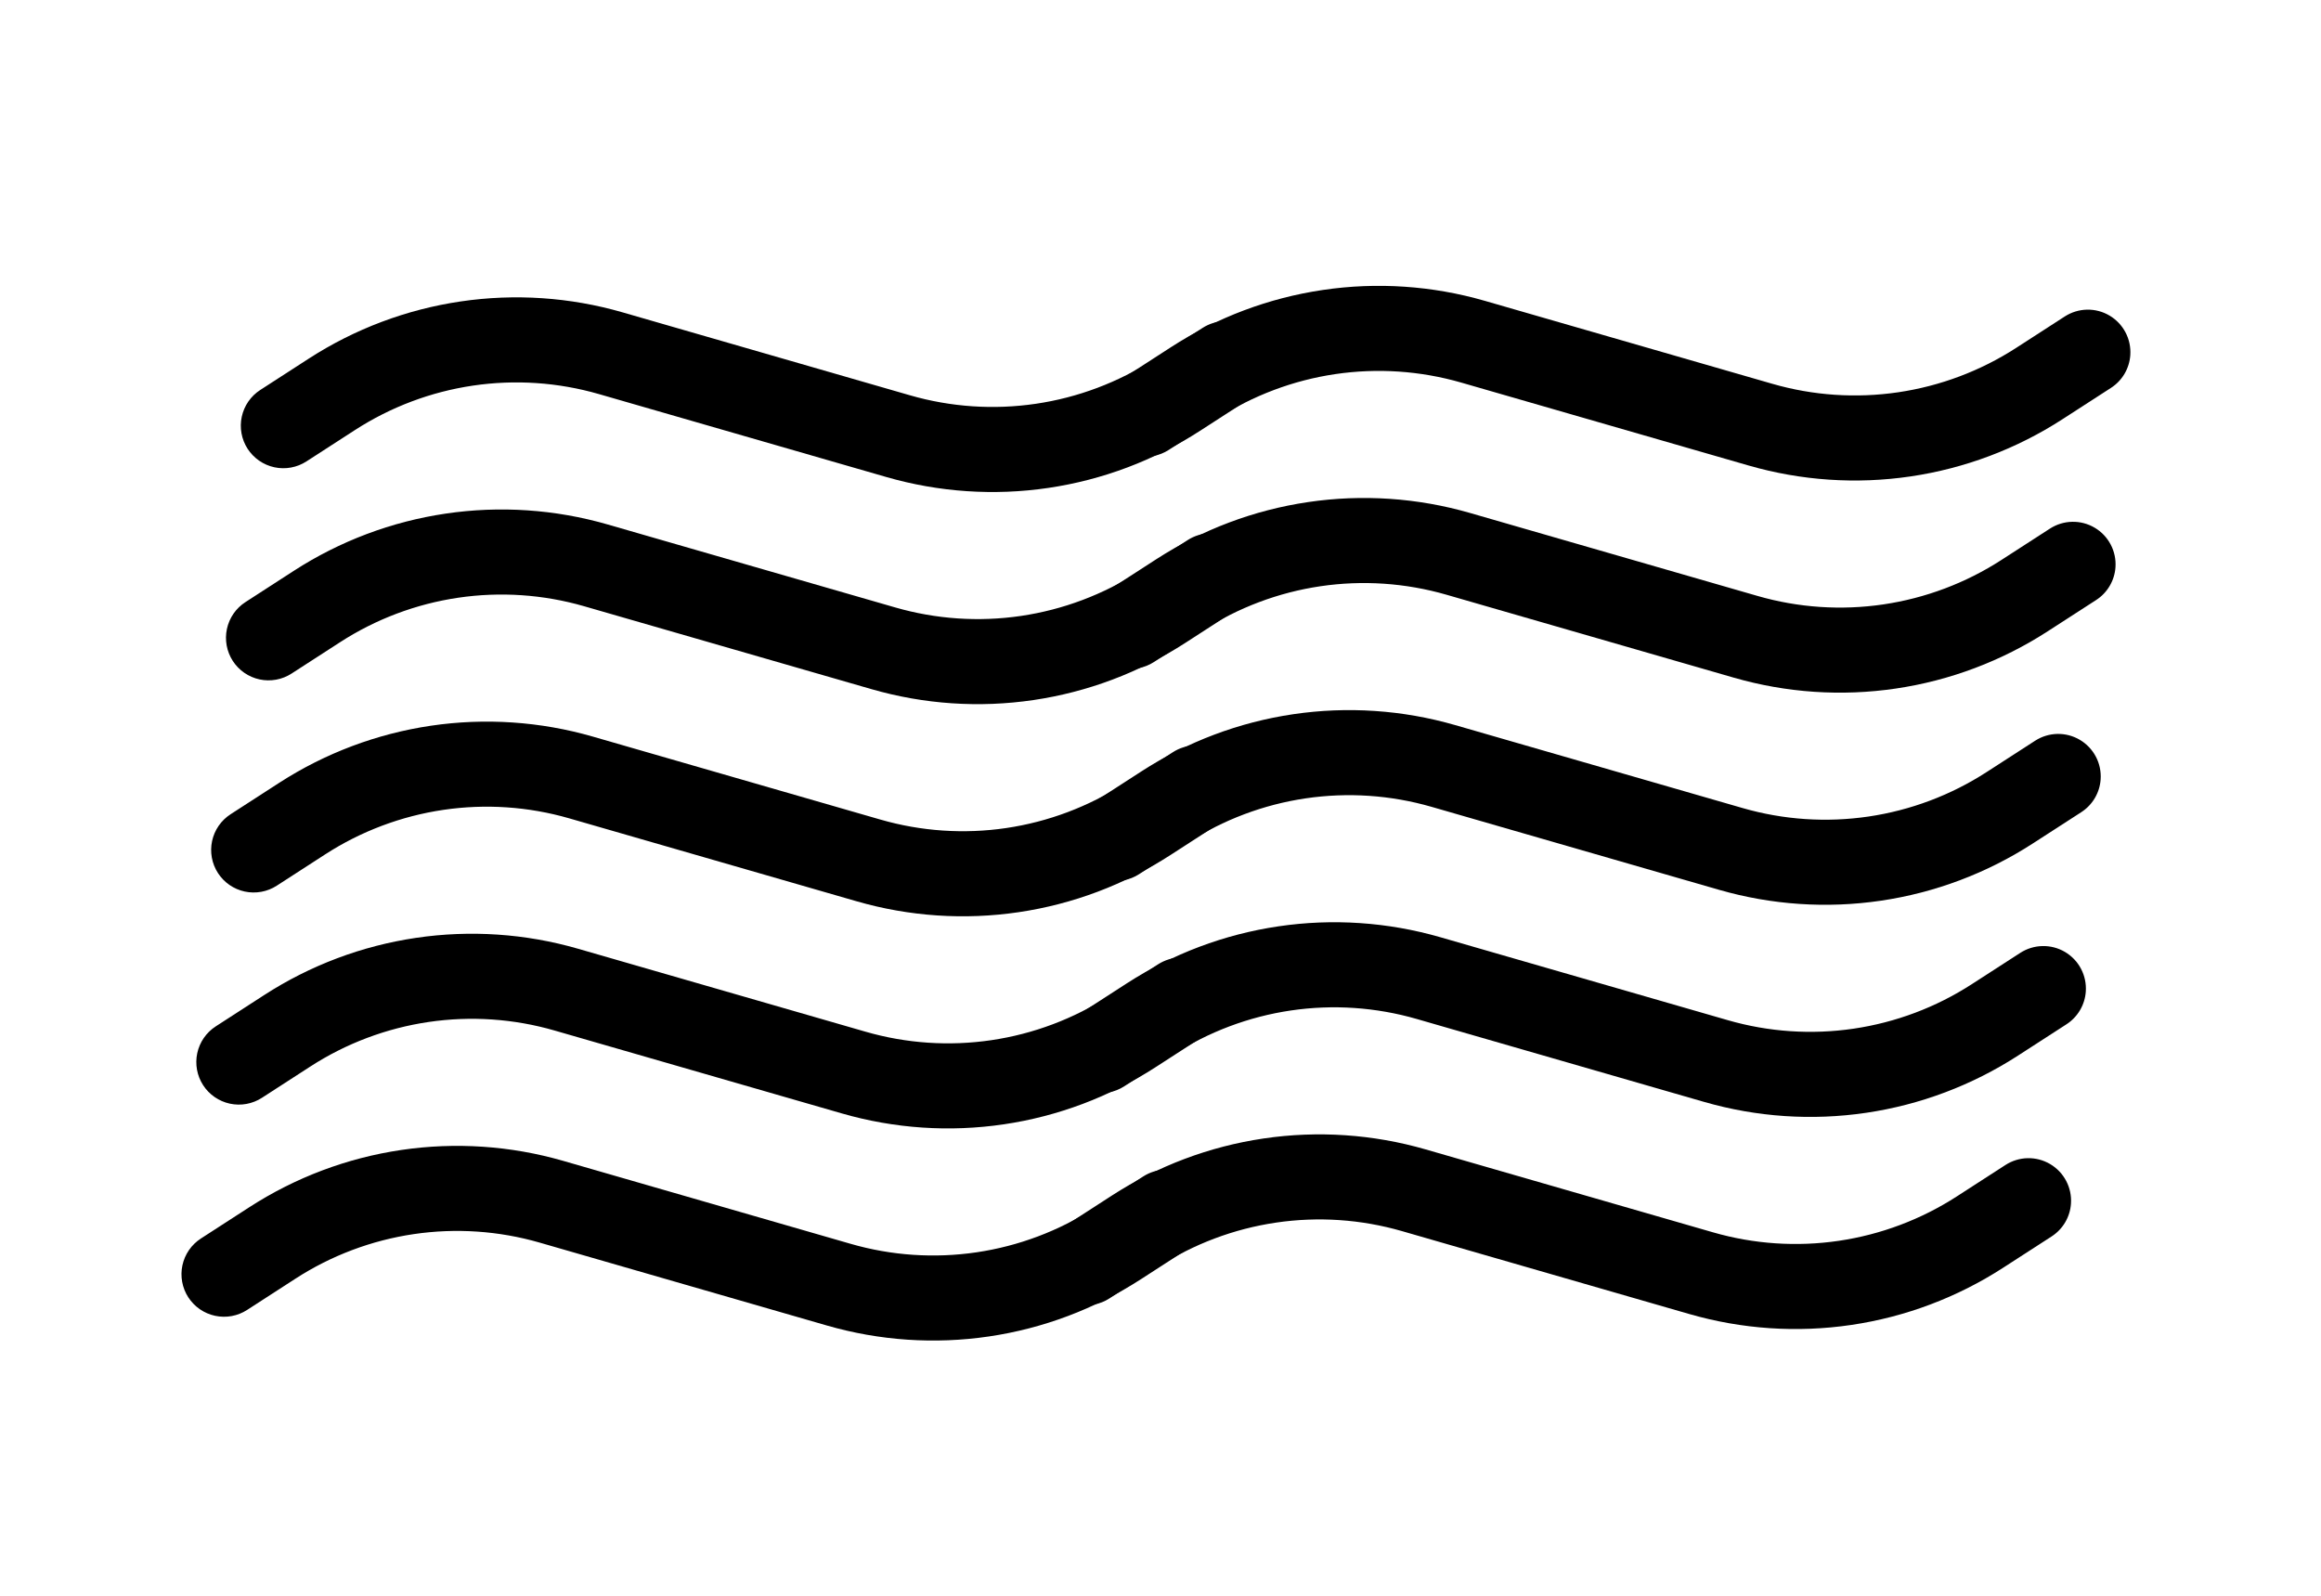
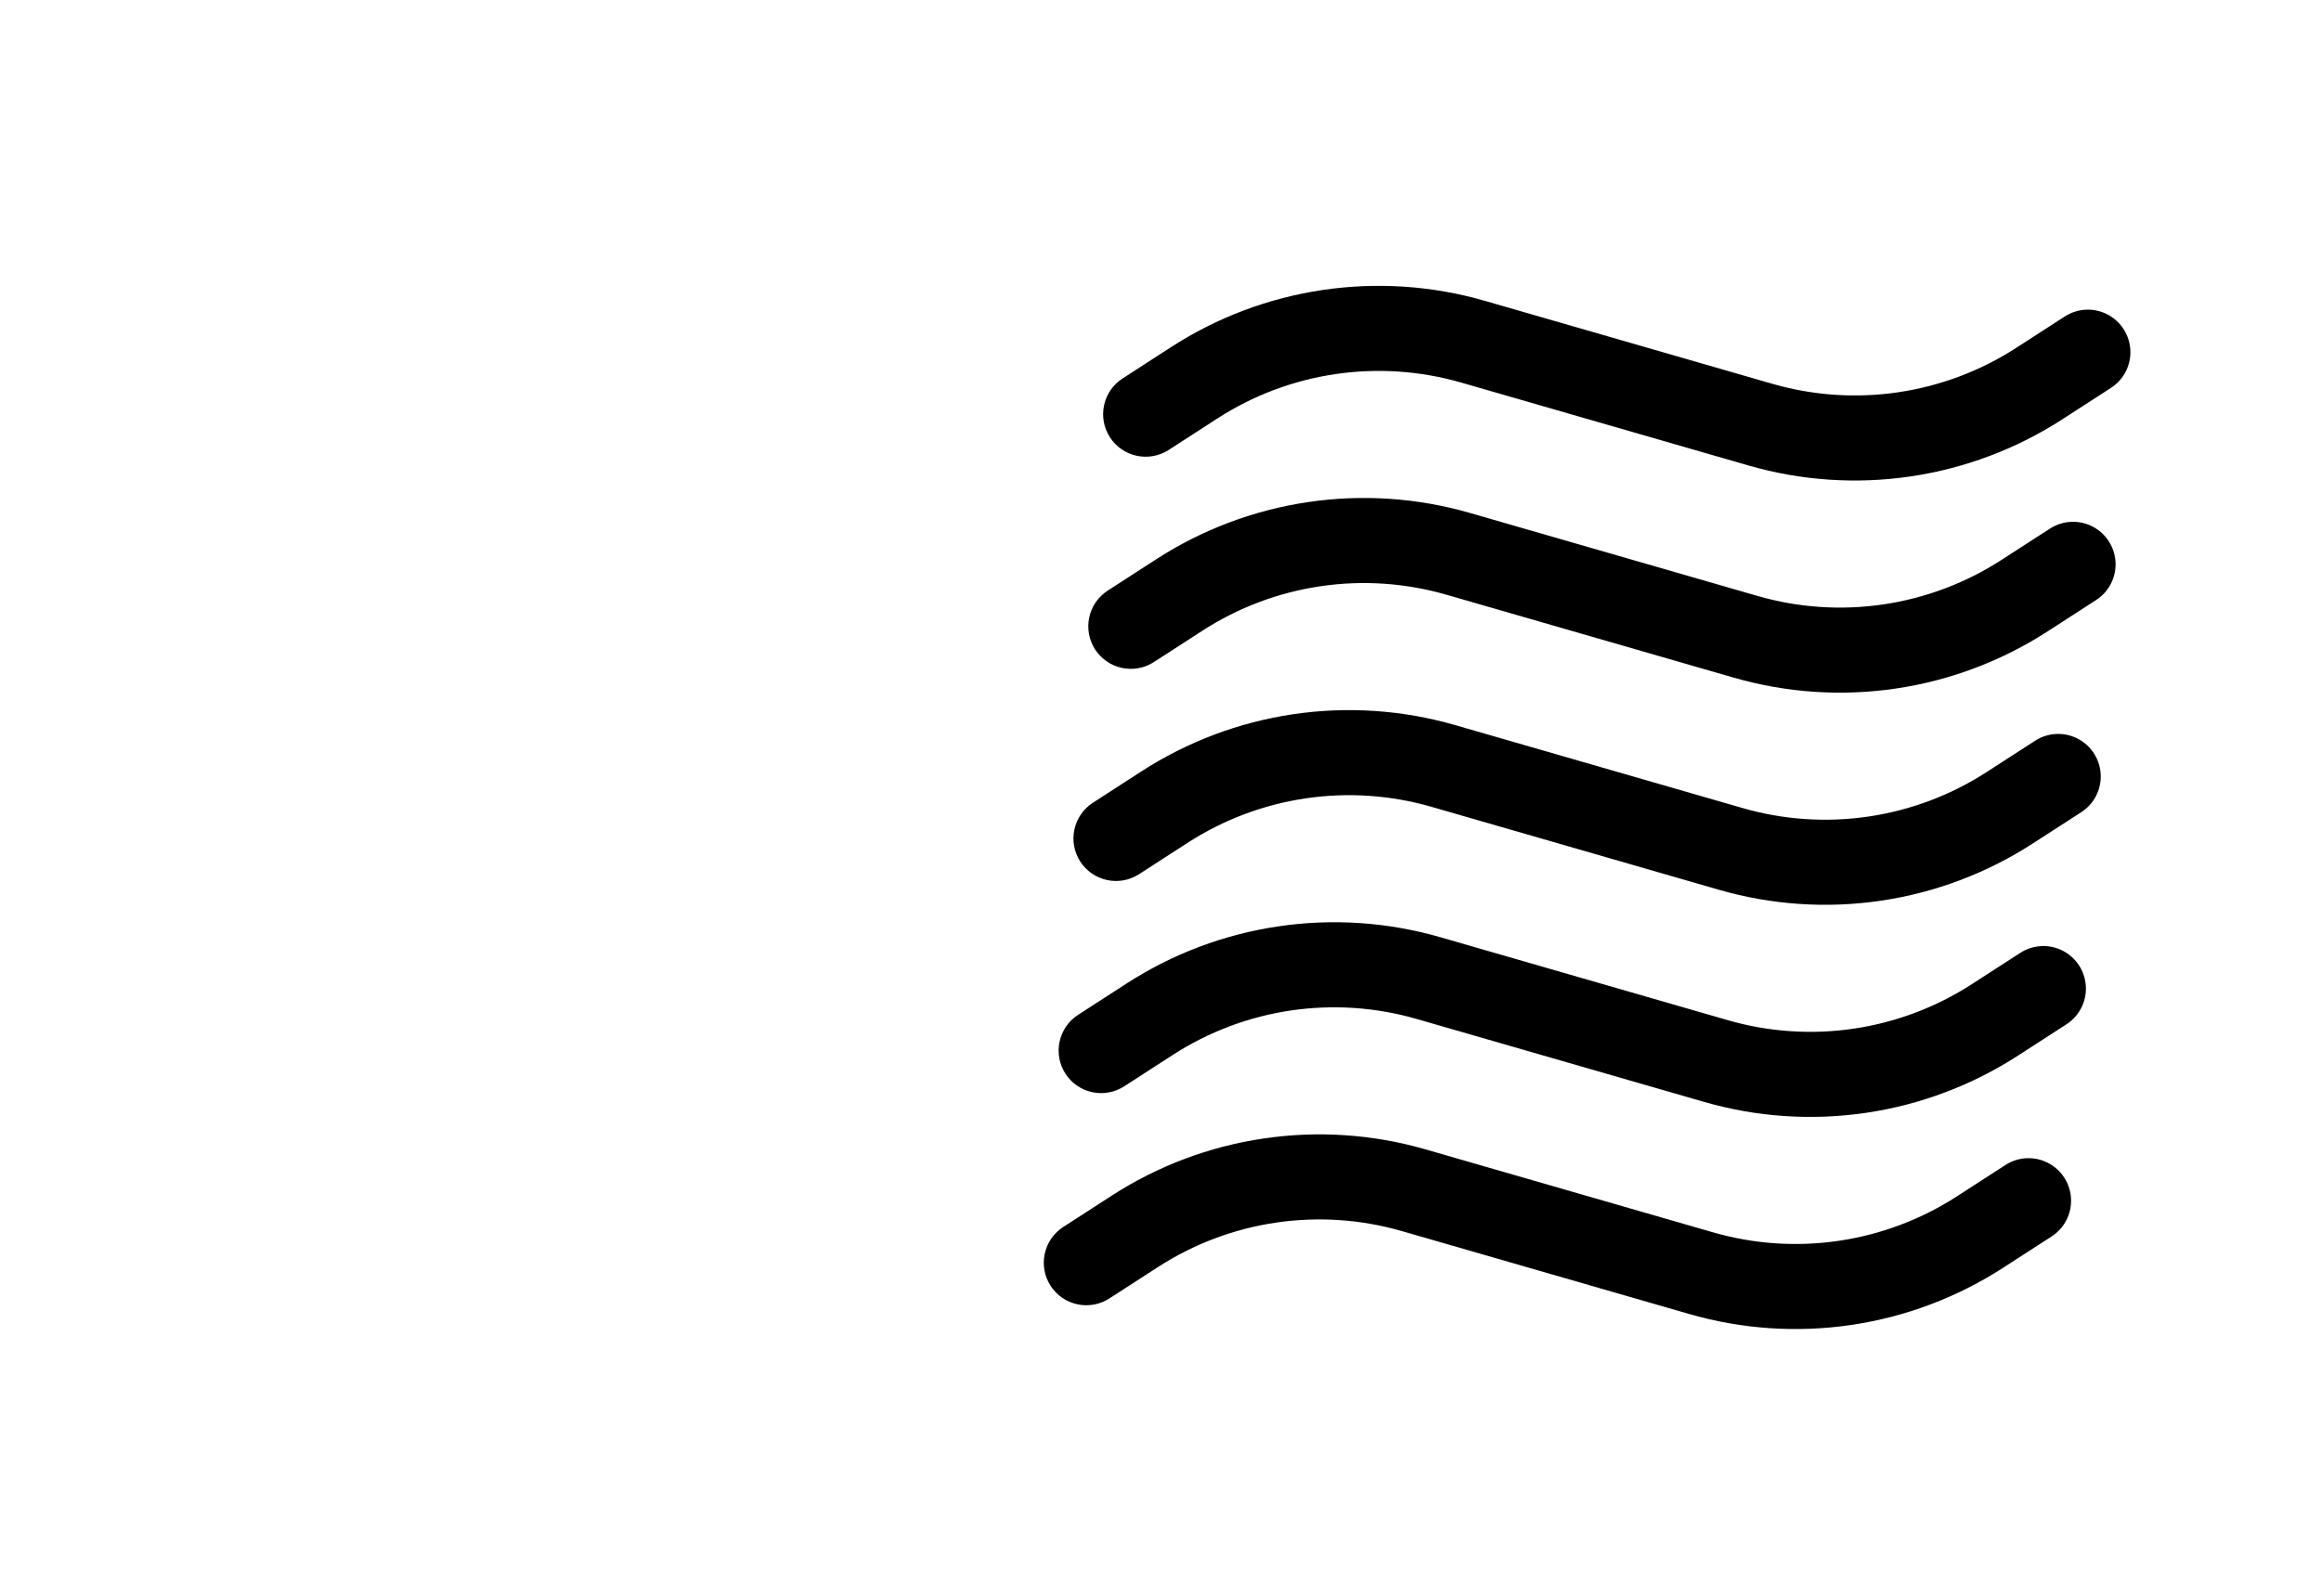
<svg xmlns="http://www.w3.org/2000/svg" width="192" height="132" viewBox="0 0 192 132" fill="none">
-   <path d="M15.07 106.035C14.987 105.581 14.993 105.115 15.091 104.663C15.188 104.212 15.372 103.783 15.635 103.403C15.897 103.023 16.233 102.698 16.621 102.447L20.631 99.855C24.433 97.398 28.717 95.784 33.196 95.124C37.674 94.463 42.243 94.771 46.592 96.026L70.362 102.886C73.745 103.864 77.298 104.103 80.781 103.59C84.265 103.076 87.597 101.821 90.554 99.909L94.565 97.318C95.114 96.964 95.75 96.769 96.403 96.755C97.056 96.742 97.699 96.911 98.262 97.243C98.824 97.575 99.284 98.057 99.588 98.635C99.892 99.212 100.029 99.863 99.984 100.514C99.947 101.06 99.783 101.59 99.505 102.061C99.227 102.532 98.843 102.931 98.384 103.228L94.373 105.82C90.571 108.277 86.286 109.89 81.807 110.55C77.329 111.21 72.761 110.902 68.412 109.647L44.641 102.787C41.258 101.81 37.705 101.571 34.221 102.085C30.738 102.599 27.405 103.854 24.448 105.766L20.44 108.357C20.052 108.608 19.617 108.78 19.163 108.863C18.709 108.946 18.242 108.938 17.791 108.841C17.339 108.744 16.911 108.559 16.531 108.297C16.151 108.034 15.826 107.7 15.575 107.312C15.324 106.924 15.153 106.49 15.07 106.035ZM16.802 89.764C16.296 88.98 16.122 88.027 16.318 87.115C16.514 86.203 17.064 85.406 17.848 84.9L21.858 82.308C25.66 79.851 29.944 78.237 34.423 77.577C38.901 76.916 43.47 77.224 47.819 78.479L71.589 85.338C74.972 86.316 78.525 86.555 82.008 86.042C85.492 85.528 88.825 84.273 91.782 82.361L95.792 79.771C96.341 79.417 96.977 79.222 97.63 79.208C98.283 79.195 98.926 79.364 99.489 79.696C100.051 80.028 100.511 80.509 100.815 81.087C101.119 81.664 101.256 82.316 101.211 82.967C101.174 83.513 101.01 84.042 100.732 84.513C100.454 84.984 100.07 85.383 99.611 85.68L95.6 88.272C91.798 90.729 87.513 92.343 83.034 93.003C78.556 93.664 73.988 93.356 69.639 92.101L45.868 85.241C42.485 84.264 38.932 84.025 35.449 84.538C31.966 85.052 28.632 86.307 25.675 88.219L21.667 90.81C20.883 91.316 19.93 91.49 19.018 91.294C18.106 91.098 17.308 90.547 16.802 89.764ZM17.524 70.941C17.441 70.487 17.448 70.02 17.545 69.568C17.642 69.117 17.826 68.688 18.089 68.308C18.351 67.928 18.687 67.604 19.075 67.353L23.085 64.761C26.887 62.304 31.171 60.69 35.65 60.03C40.128 59.369 44.697 59.677 49.046 60.932L72.816 67.79C76.199 68.768 79.752 69.008 83.236 68.495C86.719 67.981 90.052 66.726 93.009 64.814L97.019 62.223C97.567 61.869 98.204 61.675 98.857 61.661C99.51 61.648 100.154 61.816 100.716 62.148C101.278 62.48 101.738 62.962 102.042 63.54C102.346 64.117 102.483 64.769 102.438 65.42C102.401 65.966 102.237 66.495 101.959 66.966C101.681 67.437 101.297 67.837 100.838 68.133L96.827 70.725C93.025 73.182 88.74 74.796 84.261 75.456C79.783 76.117 75.215 75.809 70.866 74.554L47.095 67.694C43.712 66.717 40.159 66.478 36.675 66.991C33.192 67.505 29.859 68.76 26.902 70.672L22.894 73.263C22.506 73.514 22.072 73.685 21.617 73.768C21.163 73.851 20.697 73.844 20.245 73.747C19.793 73.65 19.365 73.465 18.985 73.203C18.605 72.94 18.28 72.605 18.029 72.217C17.778 71.829 17.607 71.395 17.524 70.941ZM18.751 53.394C18.668 52.94 18.674 52.473 18.772 52.021C18.869 51.57 19.053 51.141 19.316 50.761C19.578 50.381 19.914 50.057 20.302 49.806L24.312 47.213C28.113 44.756 32.398 43.143 36.877 42.483C41.355 41.822 45.924 42.13 50.273 43.385L74.043 50.243C77.426 51.221 80.979 51.461 84.463 50.948C87.946 50.434 91.279 49.179 94.236 47.267L98.246 44.676C98.795 44.322 99.431 44.127 100.084 44.114C100.737 44.1 101.381 44.269 101.943 44.601C102.505 44.933 102.965 45.415 103.269 45.993C103.573 46.57 103.71 47.222 103.665 47.873C103.628 48.419 103.464 48.948 103.186 49.419C102.908 49.89 102.524 50.289 102.065 50.585L98.054 53.178C94.252 55.635 89.967 57.248 85.488 57.908C81.01 58.569 76.442 58.261 72.093 57.006L48.322 50.147C44.939 49.17 41.386 48.93 37.902 49.443C34.419 49.957 31.086 51.212 28.13 53.124L24.121 55.715C23.733 55.966 23.299 56.138 22.844 56.221C22.39 56.304 21.924 56.297 21.472 56.2C21.02 56.103 20.592 55.917 20.212 55.655C19.832 55.392 19.507 55.058 19.256 54.67C19.005 54.282 18.834 53.848 18.751 53.394ZM19.978 35.846C19.895 35.392 19.902 34.926 19.999 34.474C20.096 34.023 20.28 33.594 20.543 33.214C20.805 32.834 21.141 32.509 21.529 32.258L25.539 29.666C29.341 27.209 33.625 25.595 38.104 24.935C42.582 24.274 47.151 24.582 51.5 25.837L75.27 32.697C78.653 33.674 82.206 33.913 85.69 33.4C89.173 32.886 92.506 31.631 95.463 29.719L99.473 27.129C100.022 26.775 100.658 26.58 101.311 26.567C101.964 26.553 102.608 26.722 103.17 27.054C103.732 27.386 104.192 27.868 104.496 28.446C104.8 29.023 104.937 29.674 104.892 30.326C104.855 30.871 104.691 31.4 104.413 31.871C104.135 32.342 103.751 32.742 103.292 33.038L99.281 35.63C95.479 38.087 91.194 39.701 86.715 40.361C82.237 41.022 77.669 40.714 73.32 39.459L49.549 32.599C46.166 31.622 42.613 31.383 39.129 31.896C35.646 32.41 32.313 33.665 29.357 35.577L25.348 38.168C24.96 38.419 24.526 38.591 24.071 38.674C23.617 38.757 23.151 38.75 22.699 38.653C22.247 38.556 21.819 38.37 21.439 38.108C21.059 37.845 20.734 37.511 20.483 37.123C20.232 36.735 20.061 36.301 19.978 35.846Z" fill="black" />
  <path d="M86.402 105.084C86.319 104.63 86.327 104.163 86.424 103.711C86.521 103.26 86.706 102.831 86.968 102.451C87.231 102.071 87.566 101.747 87.954 101.496L91.964 98.903C95.766 96.446 100.05 94.833 104.529 94.173C109.007 93.512 113.576 93.82 117.925 95.075L141.695 101.934C145.078 102.912 148.631 103.151 152.115 102.638C155.598 102.124 158.931 100.869 161.887 98.957L165.898 96.366C166.447 96.012 167.083 95.817 167.736 95.803C168.389 95.79 169.033 95.959 169.595 96.291C170.157 96.623 170.616 97.105 170.92 97.683C171.224 98.26 171.362 98.912 171.317 99.563C171.28 100.109 171.116 100.638 170.838 101.109C170.56 101.58 170.176 101.979 169.717 102.276L165.705 104.867C161.903 107.325 157.619 108.938 153.14 109.598C148.662 110.258 144.093 109.95 139.744 108.695L115.974 101.836C112.591 100.859 109.038 100.619 105.554 101.133C102.071 101.647 98.738 102.902 95.782 104.814L91.773 107.405C91.385 107.656 90.951 107.828 90.496 107.911C90.042 107.994 89.576 107.987 89.124 107.89C88.672 107.793 88.244 107.607 87.864 107.345C87.484 107.082 87.159 106.748 86.908 106.36C86.657 105.972 86.485 105.538 86.402 105.084ZM88.135 88.813C87.629 88.029 87.455 87.076 87.651 86.164C87.847 85.252 88.397 84.455 89.181 83.948L93.191 81.356C96.993 78.899 101.277 77.285 105.756 76.625C110.234 75.964 114.803 76.272 119.152 77.527L142.922 84.386C146.305 85.364 149.858 85.603 153.342 85.09C156.825 84.576 160.159 83.321 163.115 81.409L167.125 78.819C167.674 78.465 168.31 78.27 168.963 78.257C169.616 78.243 170.26 78.412 170.822 78.744C171.384 79.076 171.843 79.558 172.147 80.135C172.451 80.713 172.589 81.364 172.544 82.016C172.507 82.561 172.343 83.09 172.065 83.561C171.787 84.032 171.403 84.432 170.944 84.728L166.932 87.32C163.13 89.777 158.846 91.391 154.367 92.051C149.889 92.712 145.32 92.404 140.971 91.149L117.201 84.29C113.818 83.313 110.265 83.073 106.781 83.586C103.298 84.1 99.966 85.355 97.009 87.267L93 89.858C92.216 90.364 91.263 90.539 90.351 90.343C89.439 90.147 88.641 89.597 88.135 88.813ZM88.856 69.989C88.773 69.535 88.781 69.069 88.878 68.617C88.975 68.166 89.16 67.737 89.422 67.357C89.684 66.977 90.02 66.652 90.408 66.401L94.418 63.809C98.22 61.352 102.504 59.738 106.983 59.078C111.461 58.417 116.03 58.725 120.379 59.98L144.149 66.84C147.532 67.817 151.085 68.056 154.569 67.543C158.052 67.029 161.386 65.774 164.342 63.862L168.352 61.272C168.901 60.918 169.537 60.723 170.19 60.709C170.843 60.696 171.487 60.865 172.049 61.197C172.611 61.529 173.07 62.01 173.374 62.587C173.678 63.165 173.816 63.817 173.771 64.469C173.734 65.014 173.57 65.543 173.292 66.014C173.014 66.485 172.63 66.885 172.171 67.181L168.159 69.772C164.357 72.23 160.073 73.844 155.594 74.504C151.116 75.165 146.547 74.857 142.198 73.602L118.428 66.742C115.045 65.765 111.492 65.526 108.008 66.039C104.525 66.553 101.193 67.808 98.236 69.72L94.227 72.311C93.839 72.562 93.405 72.734 92.95 72.817C92.496 72.9 92.03 72.892 91.578 72.795C91.127 72.698 90.698 72.513 90.318 72.251C89.938 71.989 89.613 71.654 89.362 71.266C89.111 70.878 88.939 70.444 88.856 69.989ZM90.083 52.442C90 51.988 90.008 51.521 90.105 51.069C90.202 50.618 90.387 50.189 90.649 49.809C90.912 49.429 91.247 49.105 91.635 48.854L95.645 46.262C99.447 43.805 103.731 42.191 108.21 41.531C112.688 40.87 117.257 41.178 121.606 42.433L145.376 49.292C148.759 50.27 152.312 50.509 155.796 49.996C159.279 49.482 162.613 48.227 165.569 46.315L169.579 43.725C170.128 43.371 170.764 43.176 171.417 43.163C172.07 43.149 172.714 43.318 173.276 43.65C173.838 43.981 174.297 44.463 174.601 45.041C174.905 45.618 175.043 46.27 174.998 46.922C174.961 47.467 174.797 47.996 174.519 48.467C174.241 48.938 173.858 49.338 173.398 49.634L169.386 52.225C165.584 54.683 161.3 56.297 156.821 56.957C152.343 57.618 147.774 57.31 143.425 56.055L119.655 49.195C116.272 48.218 112.719 47.979 109.235 48.492C105.752 49.006 102.42 50.261 99.463 52.173L95.454 54.764C95.066 55.015 94.632 55.187 94.177 55.27C93.723 55.353 93.257 55.345 92.805 55.248C92.354 55.151 91.925 54.966 91.545 54.704C91.165 54.441 90.84 54.106 90.589 53.718C90.338 53.33 90.166 52.897 90.083 52.442ZM91.31 34.895C91.227 34.441 91.235 33.974 91.332 33.522C91.429 33.071 91.614 32.642 91.876 32.262C92.139 31.882 92.474 31.558 92.862 31.307L96.872 28.714C100.674 26.257 104.958 24.644 109.437 23.984C113.915 23.323 118.484 23.631 122.833 24.886L146.603 31.745C149.986 32.722 153.539 32.962 157.023 32.449C160.506 31.935 163.84 30.68 166.796 28.768L170.806 26.177C171.355 25.823 171.991 25.628 172.644 25.614C173.297 25.601 173.941 25.77 174.503 26.102C175.066 26.434 175.524 26.916 175.828 27.494C176.132 28.071 176.27 28.723 176.225 29.375C176.188 29.92 176.024 30.449 175.746 30.92C175.469 31.391 175.084 31.79 174.625 32.086L170.613 34.678C166.811 37.136 162.527 38.749 158.048 39.409C153.57 40.07 149.002 39.762 144.652 38.507L120.882 31.648C117.499 30.671 113.946 30.432 110.462 30.945C106.979 31.459 103.647 32.713 100.69 34.625L96.681 37.217C96.293 37.468 95.859 37.639 95.404 37.722C94.95 37.805 94.484 37.798 94.032 37.701C93.581 37.604 93.152 37.419 92.772 37.156C92.392 36.894 92.067 36.559 91.816 36.171C91.566 35.783 91.393 35.349 91.31 34.895Z" fill="black" />
</svg>